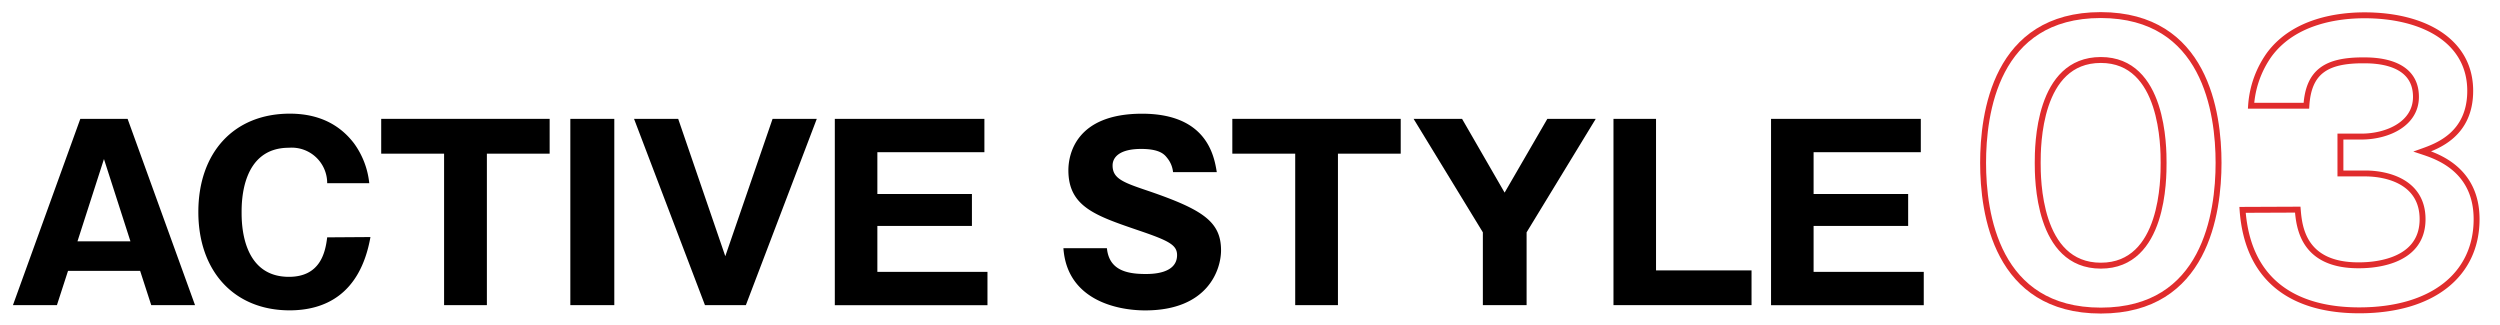
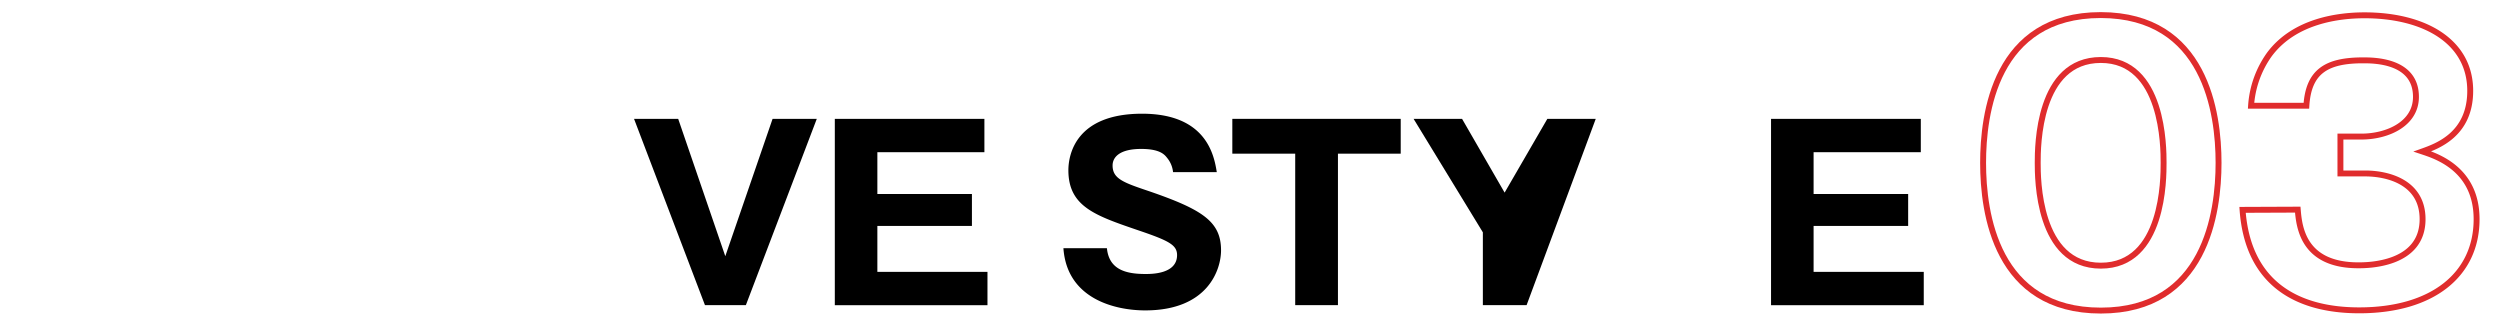
<svg xmlns="http://www.w3.org/2000/svg" viewBox="0 0 423 55">
  <defs>
    <style>.cls-1,.cls-2{fill:none;}.cls-2{stroke:#e02c2d;stroke-miterlimit:10;}</style>
  </defs>
  <g id="レイヤー_2" data-name="レイヤー 2">
    <g id="レイヤー_4" data-name="レイヤー 4">
      <rect class="cls-1" width="423" height="55" />
-       <path d="M11.51,45.83l-1.88,5.8H2.19l11.4-31.52h8L33,51.63H25.59l-1.88-5.8Zm10.56-5L17.59,26.91,13.11,40.83Z" />
-       <path d="M62.68,40.11C60.92,50,54.76,52.51,49,52.51c-9.36,0-15.44-6.6-15.44-16.64s6-16.64,15.48-16.64c5.8,0,9,2.6,10.84,5A13.85,13.85,0,0,1,62.48,31H55.36a6,6,0,0,0-6.48-6c-8,0-8,9.16-8,10.92s0,10.92,8,10.92c5.24,0,6.16-4,6.48-6.68Z" />
-       <path d="M82.38,51.63H75.14V26H64.5V20.11H93V26H82.38Z" />
-       <path d="M103.94,51.63H96.5V20.11h7.44Z" />
      <path d="M122.72,43.35l8-23.24h7.48l-12,31.52h-6.92l-12-31.52h7.47Z" />
      <path d="M167.08,46v5.64H141.25V20.11h25.31v5.64H148.45v7.08h16v5.4h-16V46Z" />
      <path d="M187.29,42c.36,3.6,3.16,4.36,6.52,4.36,1.07,0,5.35,0,5.35-3.2,0-1.72-1.4-2.44-6.59-4.2-7.24-2.48-11.8-4-11.8-10.16,0-2.48,1.12-9.56,12.47-9.56,11,0,12.2,7.2,12.64,9.88h-7.4a4.48,4.48,0,0,0-1-2.4c-.44-.56-1.2-1.52-4.4-1.52-3.59,0-4.83,1.36-4.83,2.8,0,2.24,1.8,2.88,6.2,4.36,9.07,3.12,12.15,5.16,12.15,10,0,3.24-2.2,10.16-12.83,10.16-5,0-13.24-1.88-13.84-10.52Z" />
      <path d="M226.38,51.63h-7.23V26H208.51V20.11H237V26H226.38Z" />
-       <path d="M258.3,51.63h-7.4V39.31l-11.72-19.2h8.2l7.2,12.48,7.23-12.48H270L258.3,39.31Z" />
-       <path d="M273,51.63V20.11h7.2V45.75h16.16v5.88Z" />
+       <path d="M258.3,51.63h-7.4V39.31l-11.72-19.2h8.2l7.2,12.48,7.23-12.48H270Z" />
      <path d="M325.5,46v5.64H299.66V20.11H325v5.64H306.86v7.08h16v5.4h-16V46Z" />
      <path class="cls-2" d="M375.38,27.55c0,8.46-2.22,25-19.92,25s-19.92-16.44-19.92-25c0-8.16,2-25,19.92-25C373.16,2.59,375.38,19.09,375.38,27.55Zm-30.6,0c0,2.58,0,17.4,10.68,17.4s10.62-14.82,10.62-17.4,0-17.4-10.62-17.4S344.78,24.73,344.78,27.55Z" />
      <path class="cls-2" d="M388.78,35.47c.24,2.94.9,9.42,10.26,9.42,1.44,0,10.86,0,10.86-7.8,0-6.24-5.82-7.74-9.72-7.74H396V23.11h3.54c4.44,0,9.24-2.16,9.24-6.72,0-6.18-7.14-6.18-8.94-6.18-6.18,0-9.24,1.86-9.6,7.68h-9.36A16.8,16.8,0,0,1,384,9.19c4.26-5.7,11.76-6.6,16.08-6.6,10,0,17.88,4.32,17.88,12.78,0,7.38-5.58,9.36-8.1,10.26,2.34.78,9.18,2.94,9.18,11.46,0,9.36-7.44,15.42-19.86,15.42-10.38,0-18.84-4.44-19.74-17Z" />
    </g>
  </g>
</svg>